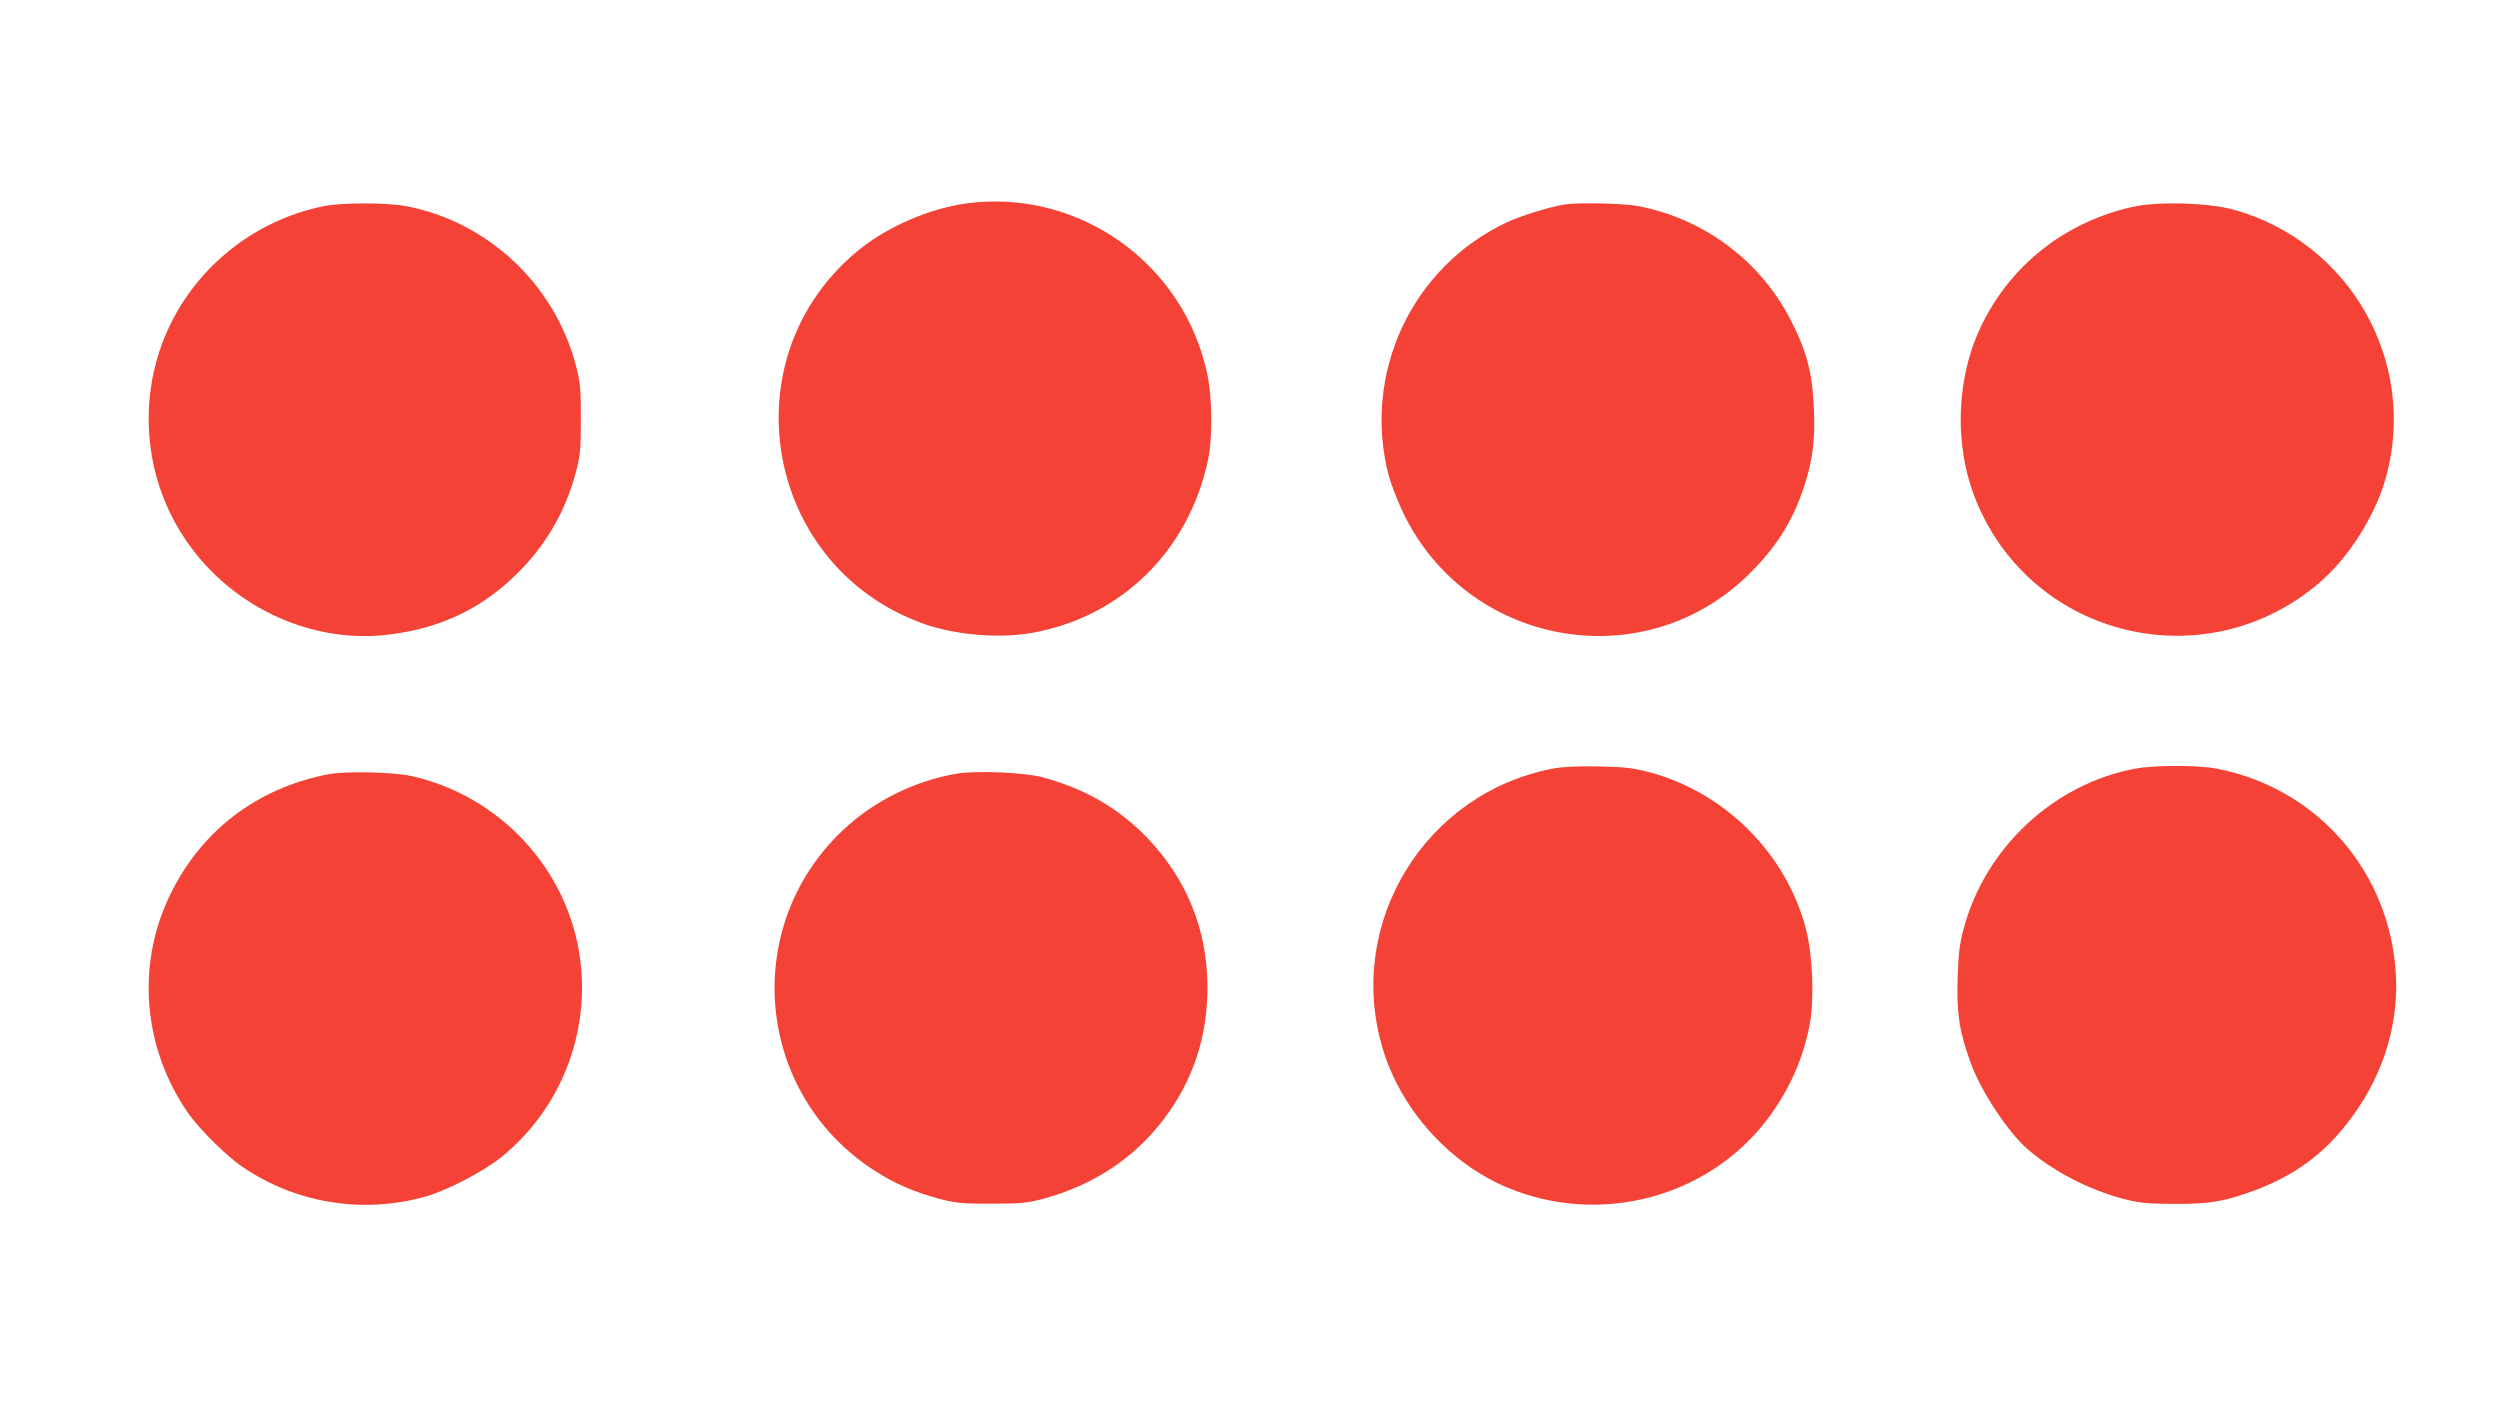
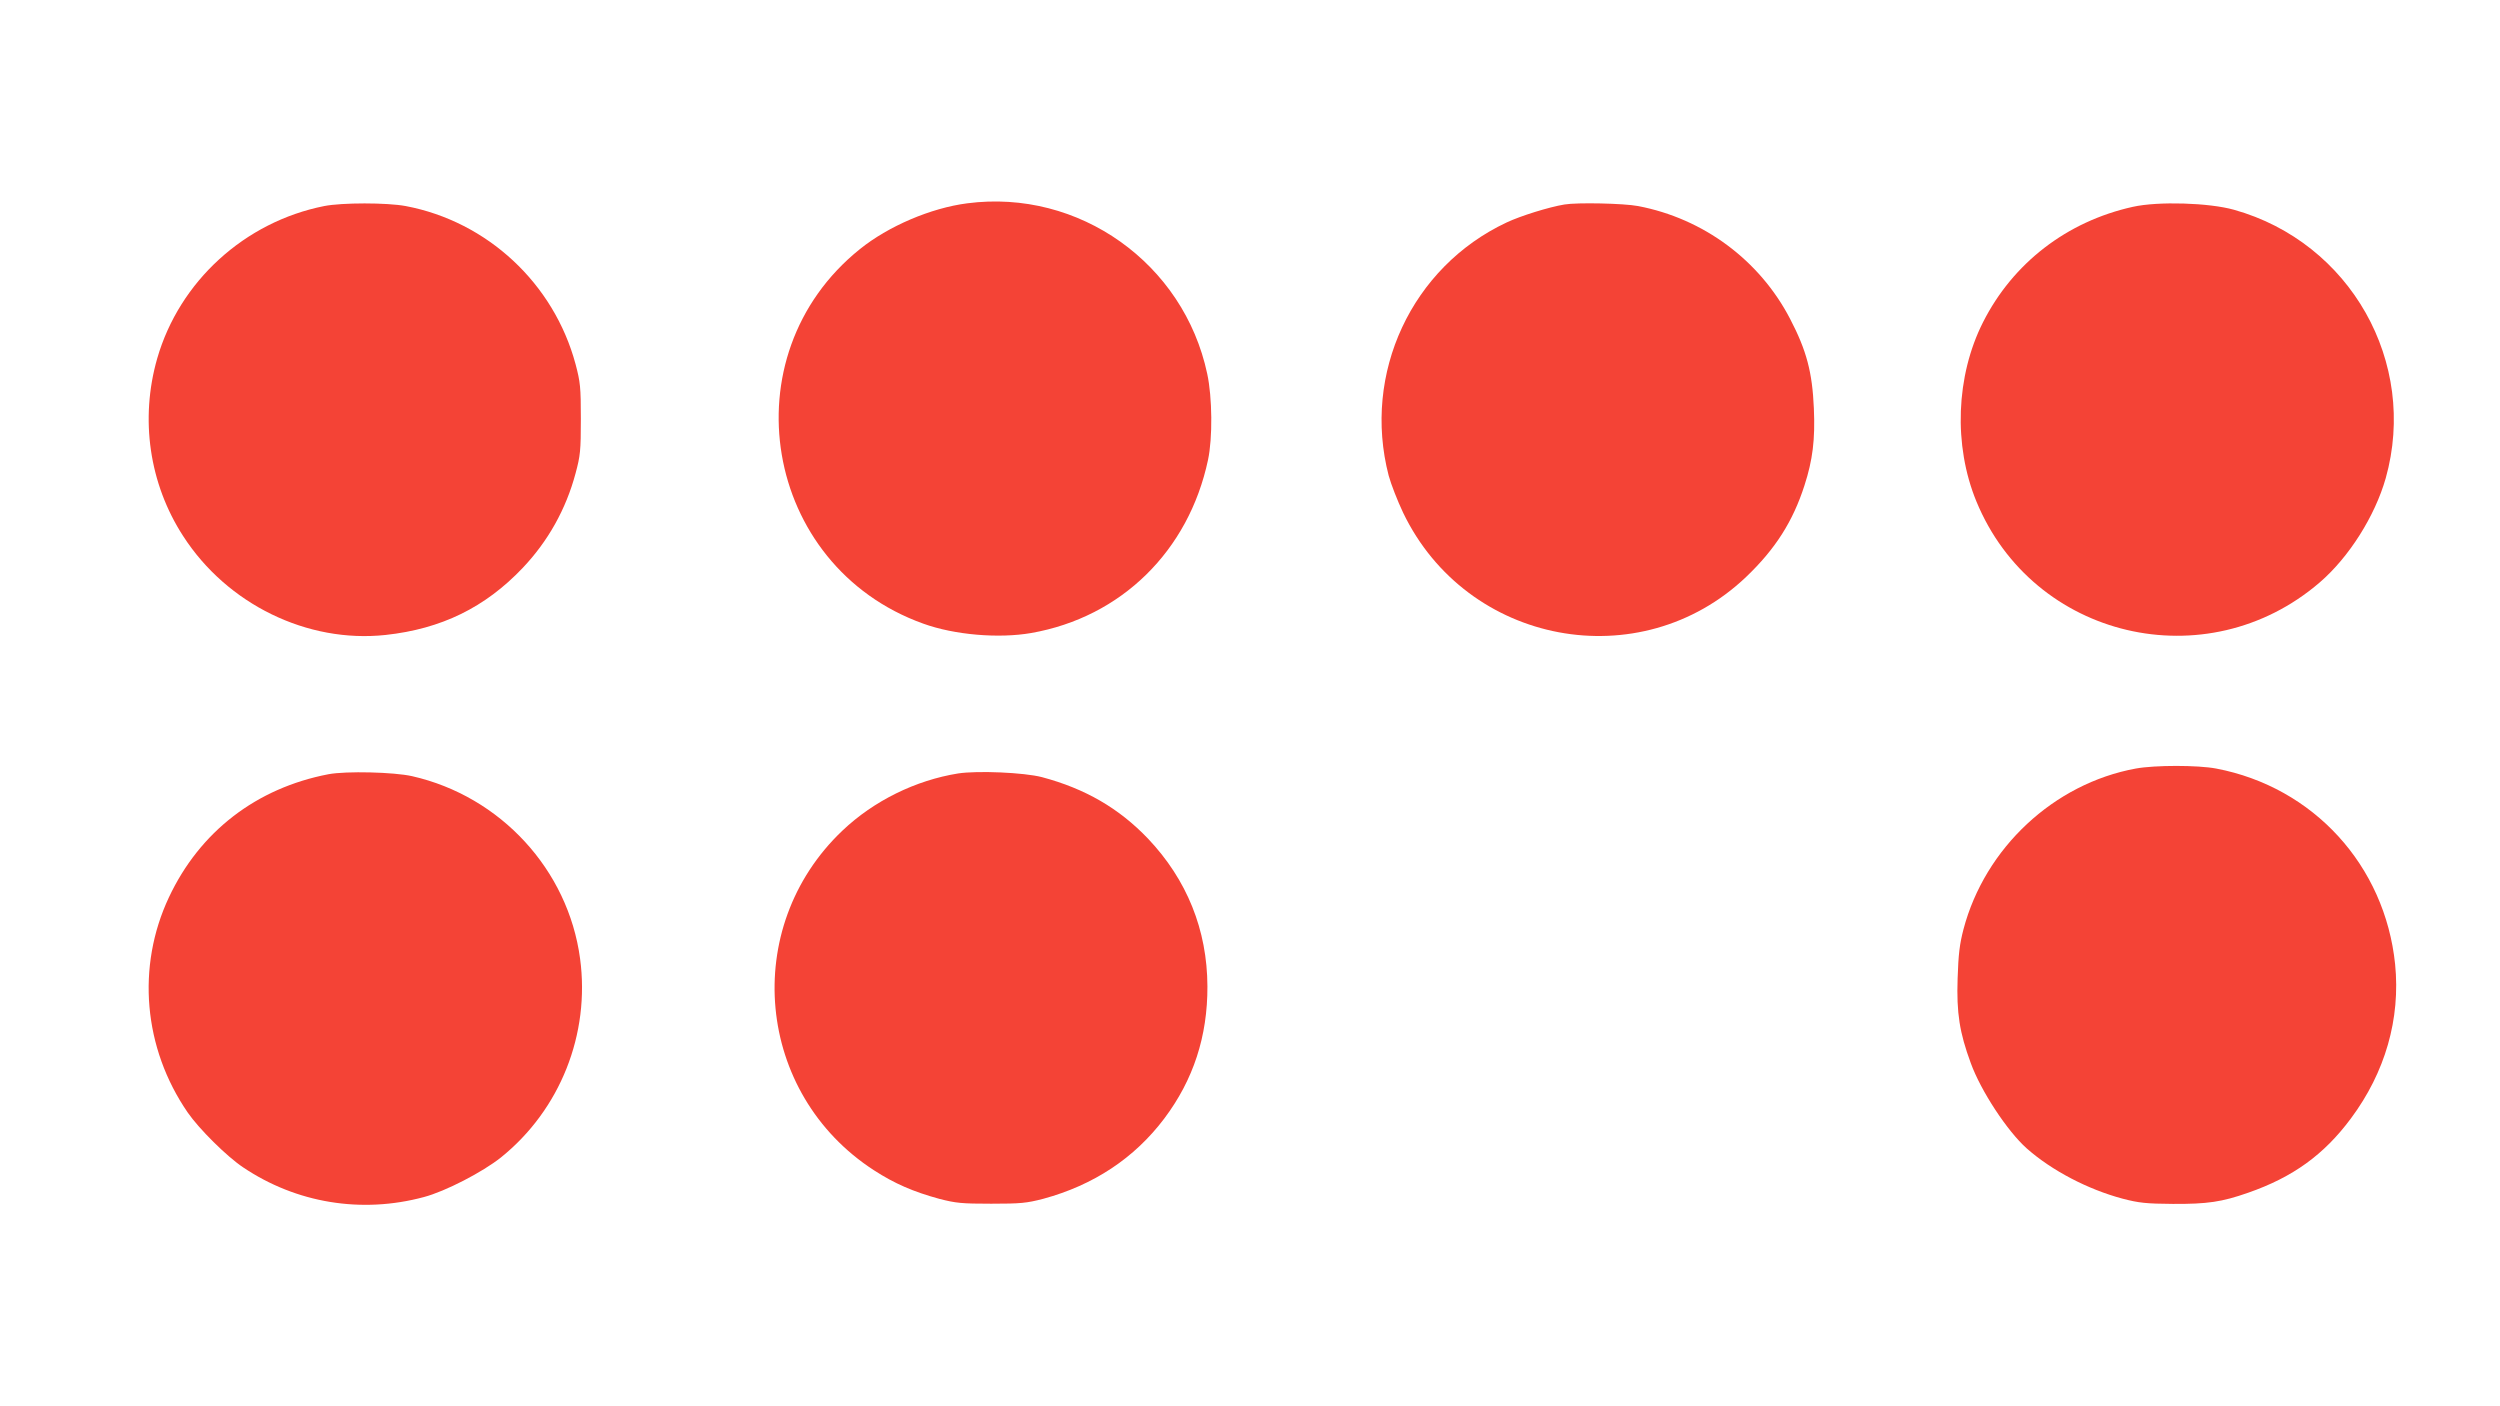
<svg xmlns="http://www.w3.org/2000/svg" version="1.0" width="1280pt" height="720pt" viewBox="0 0 1280 720" preserveAspectRatio="xMidYMid meet">
  <g transform="translate(0,720) scale(0.1,-0.1)" fill="#f44336" stroke="none">
    <path d="M4952 6159 c-186 -24 -404 -117 -550 -235 -678 -545 -495 -1623 325 -1917 160 -58 387 -77 553 -48 461 81 806 420 905 886 24 112 22 321 -4 441 -120 566 -657 948 -1229 873z" />
    <path d="M1660 6145 c-407 -81 -741 -385 -855 -780 -89 -310 -41 -642 133 -910 225 -349 636 -549 1036 -506 286 31 510 141 702 343 130 137 222 301 271 485 24 89 27 115 27 278 0 164 -3 189 -27 280 -111 414 -452 731 -870 810 -97 18 -325 18 -417 0z" />
    <path d="M8010 6153 c-79 -13 -224 -58 -296 -92 -486 -228 -740 -773 -604 -1296 12 -44 45 -129 74 -190 326 -678 1214 -845 1756 -329 150 143 240 285 299 469 42 130 55 234 48 394 -8 185 -37 296 -122 459 -156 300 -443 513 -778 577 -74 14 -312 19 -377 8z" />
    <path d="M10920 6141 c-338 -75 -614 -288 -767 -591 -139 -275 -152 -630 -34 -917 290 -704 1179 -913 1758 -415 150 129 283 340 338 534 166 592 -181 1207 -777 1374 -128 36 -388 44 -518 15z" />
-     <path d="M7952 3265 c-653 -124 -1060 -784 -876 -1422 90 -316 341 -598 643 -724 473 -197 1027 -51 1331 352 112 149 182 307 216 485 24 132 15 355 -20 489 -101 386 -416 700 -804 802 -81 21 -124 26 -257 29 -108 2 -184 -2 -233 -11z" />
    <path d="M10935 3265 c-419 -77 -772 -406 -882 -823 -20 -77 -26 -128 -30 -252 -6 -177 10 -277 67 -432 52 -144 188 -350 287 -438 129 -114 314 -210 490 -257 84 -22 121 -26 258 -27 177 -1 251 10 385 57 230 80 389 195 527 381 175 235 254 509 226 789 -52 506 -418 907 -916 1002 -95 18 -313 18 -412 0z" />
    <path d="M1682 3236 c-370 -71 -659 -294 -817 -630 -167 -355 -131 -772 96 -1102 58 -84 200 -225 284 -281 272 -183 606 -238 925 -152 110 29 301 128 395 203 303 244 457 631 405 1018 -61 455 -407 831 -860 934 -93 21 -337 27 -428 10z" />
    <path d="M4906 3240 c-218 -35 -432 -140 -593 -293 -523 -497 -444 -1347 162 -1739 105 -68 202 -110 334 -146 85 -22 115 -25 266 -25 151 0 181 3 266 25 258 70 467 208 620 411 149 198 222 421 221 677 -1 289 -105 546 -304 756 -149 156 -322 256 -543 315 -92 24 -330 34 -429 19z" />
  </g>
</svg>